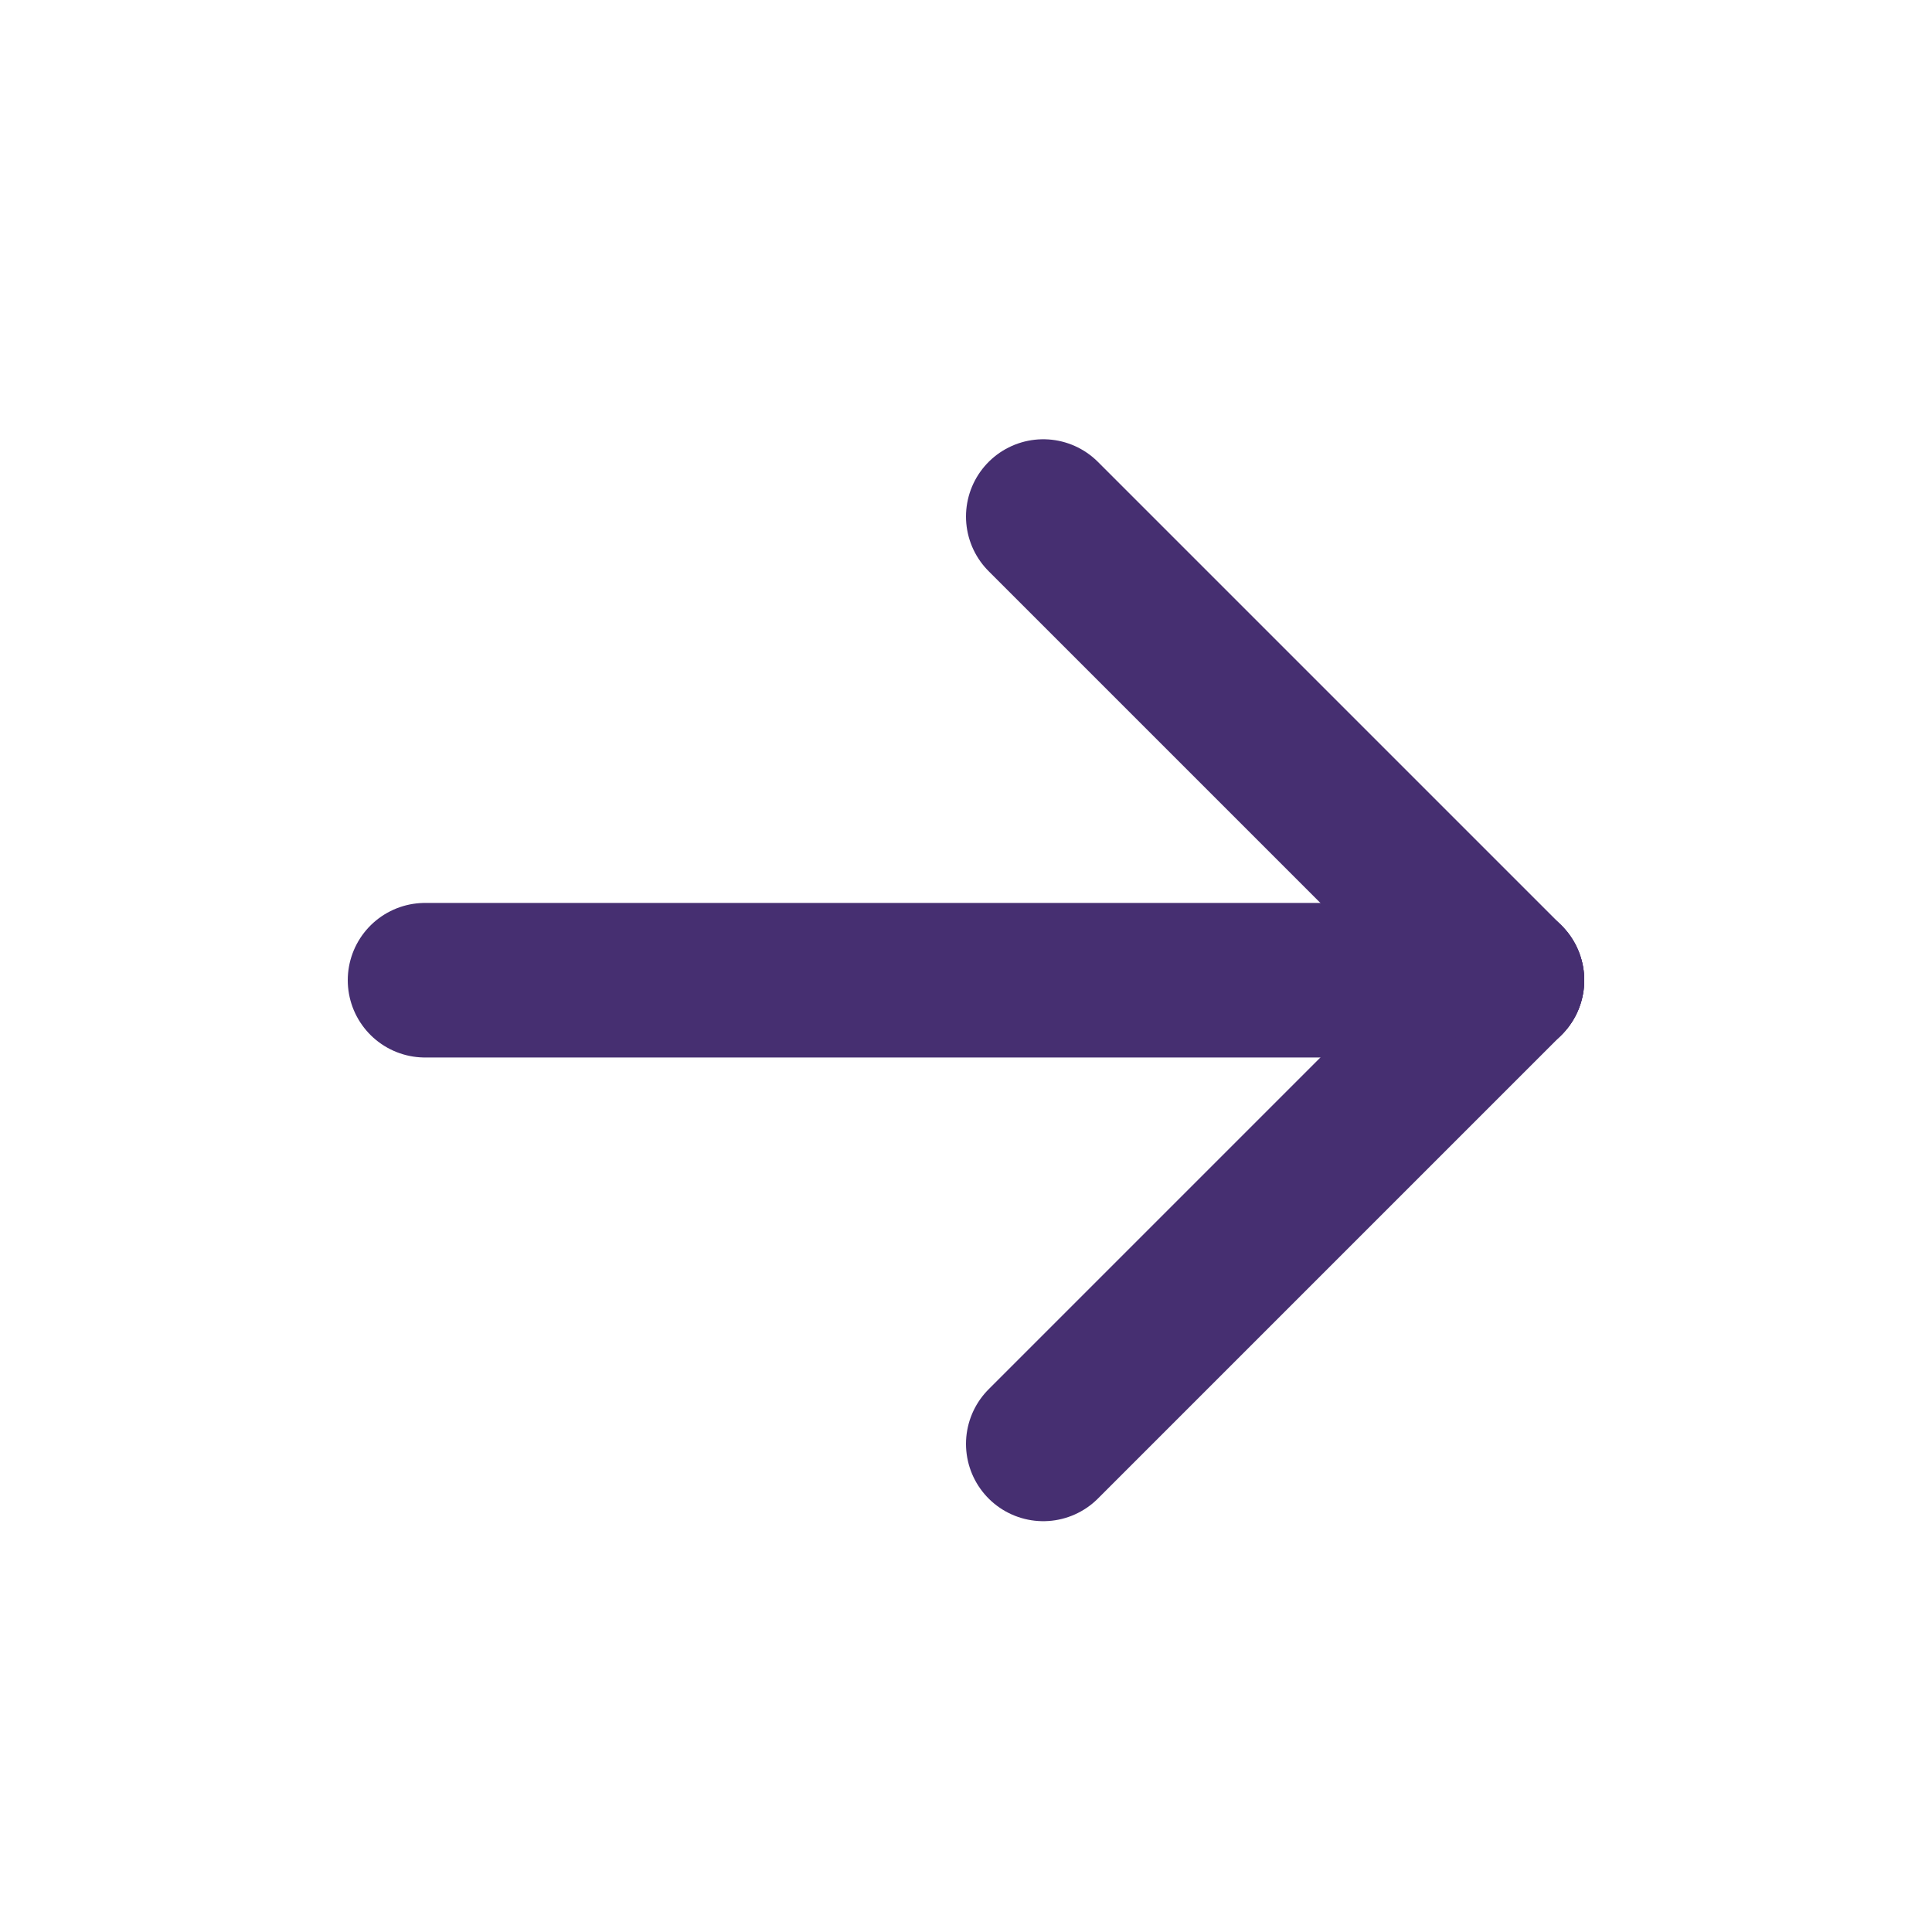
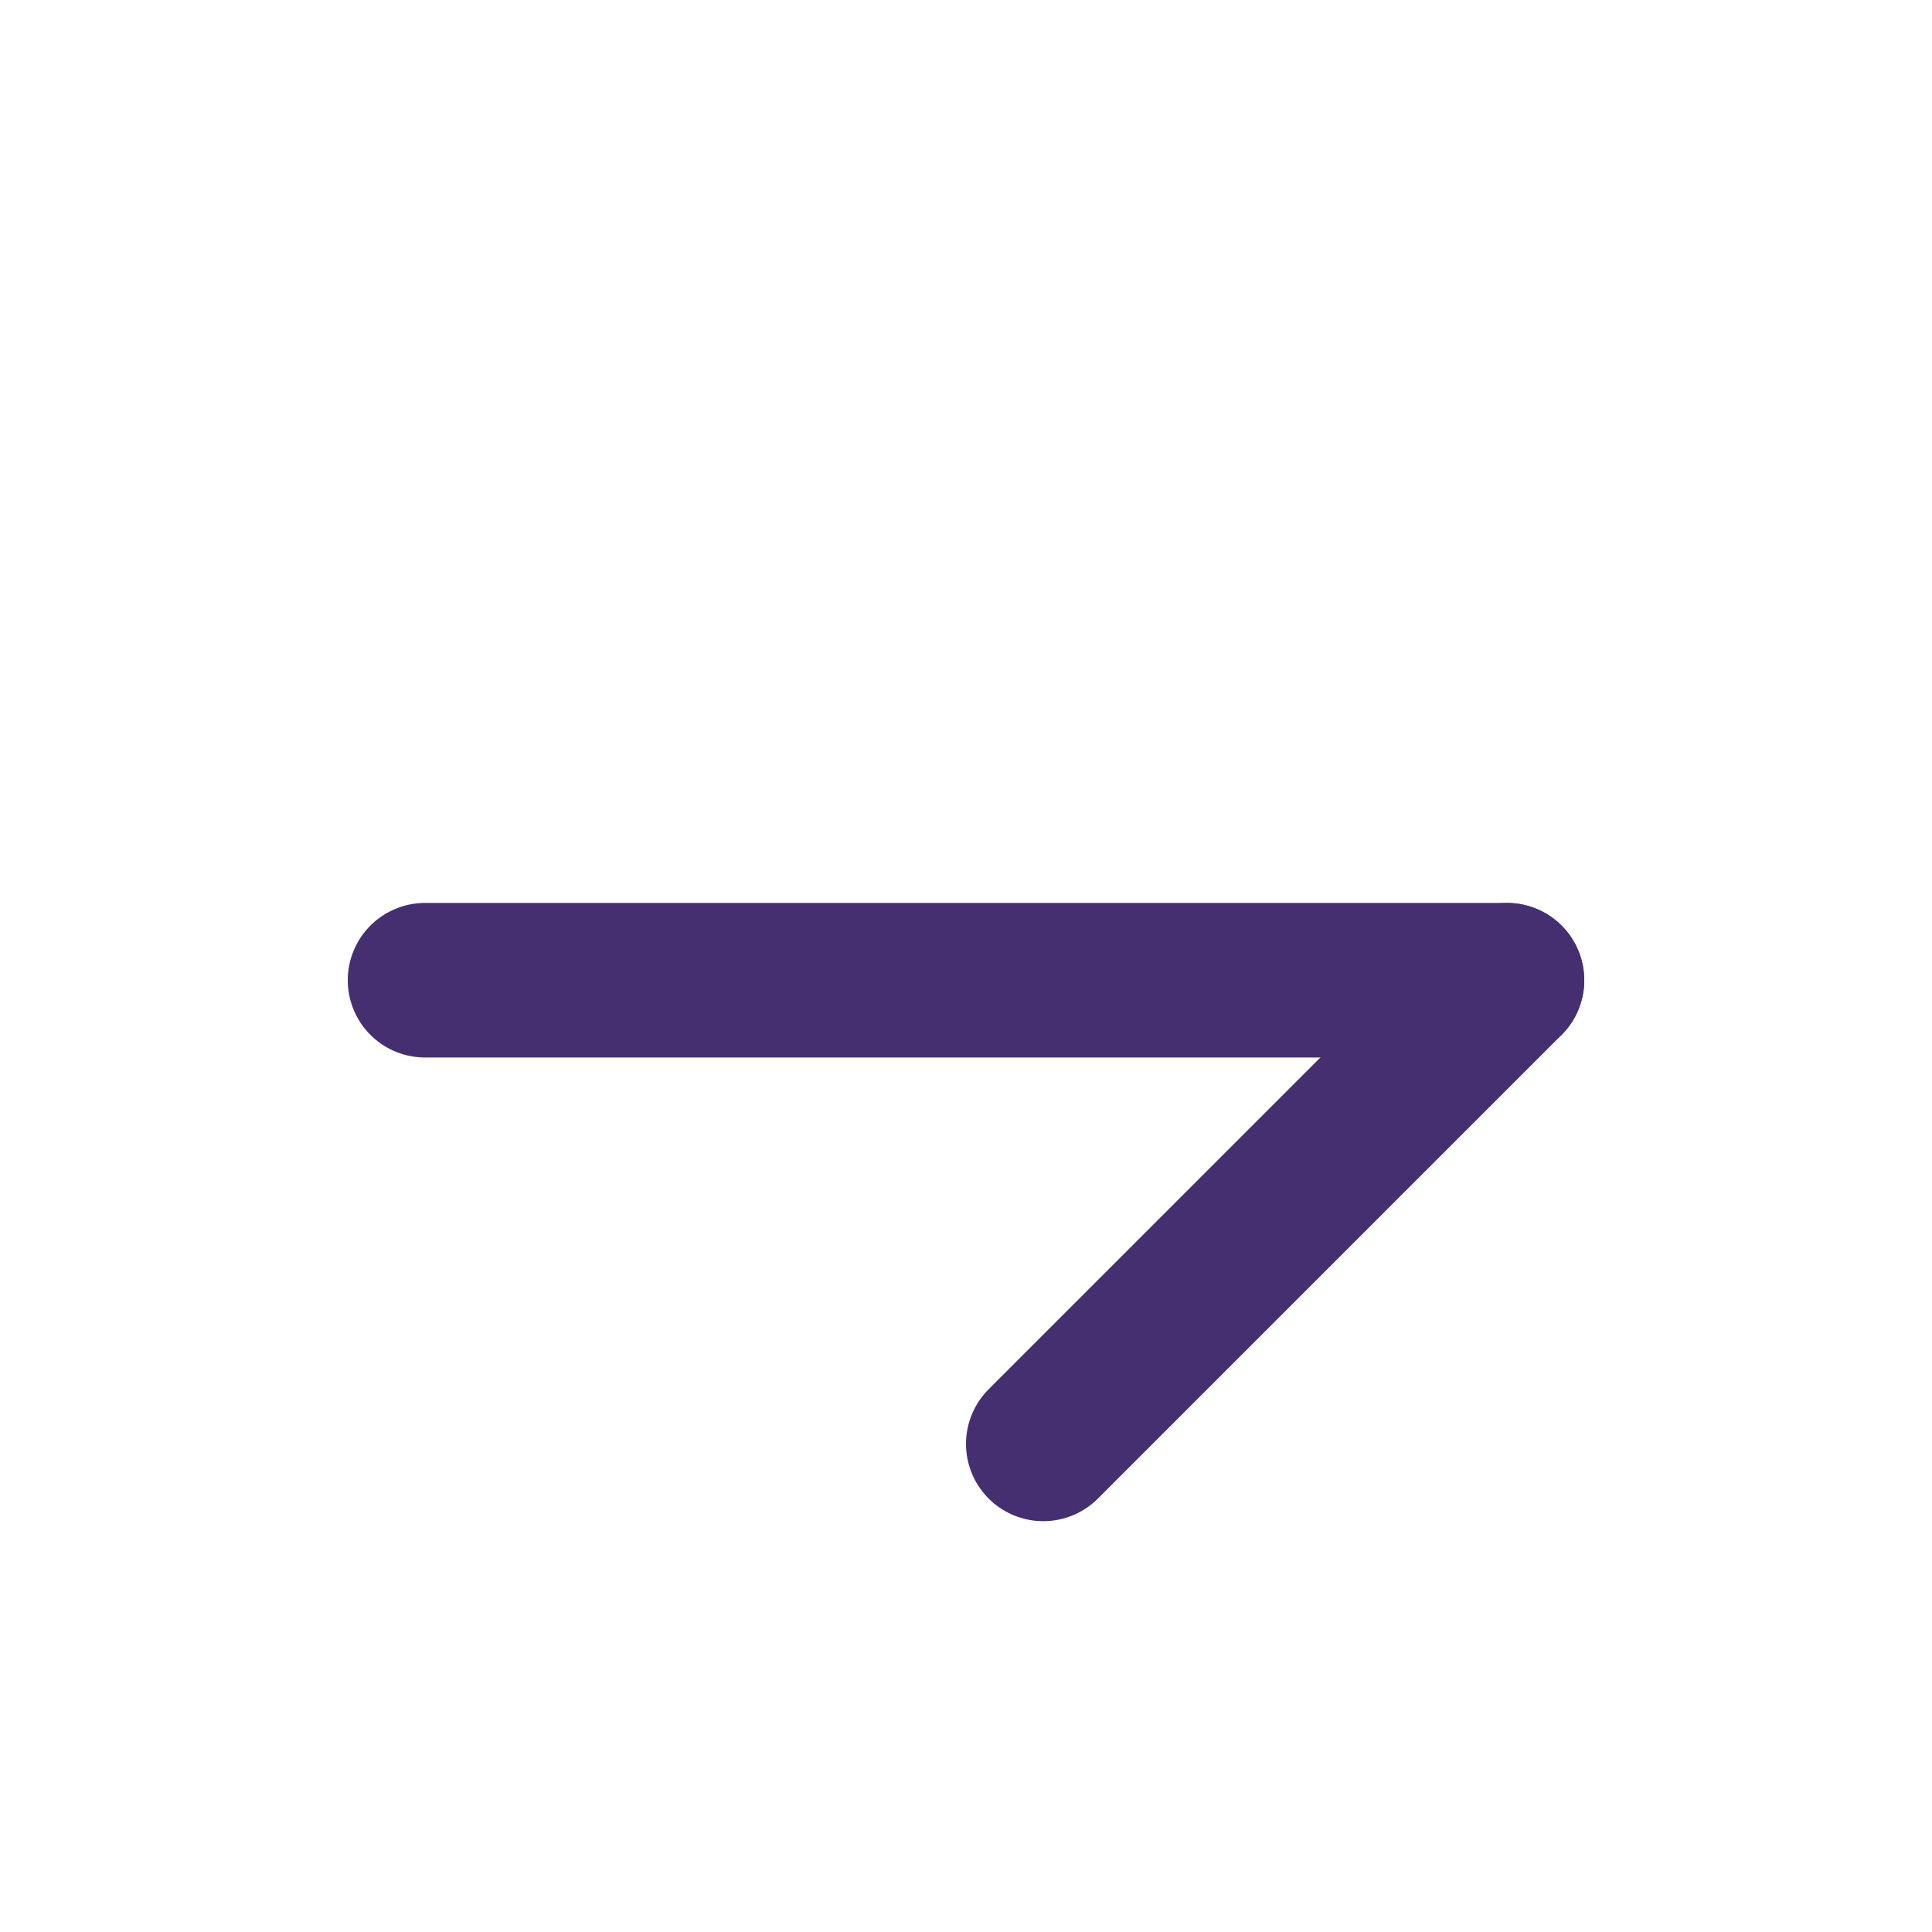
<svg xmlns="http://www.w3.org/2000/svg" width="25" height="25" viewBox="0 0 25 25" fill="none">
  <g clip-path="url(#clip0_2713_1523)">
    <path d="M5.5 12.684H19.5" stroke="#462F71" stroke-width="2" stroke-linecap="round" stroke-linejoin="round" />
    <path d="M13.5 18.684L19.5 12.684" stroke="#462F71" stroke-width="2" stroke-linecap="round" stroke-linejoin="round" />
-     <path d="M13.5 6.684L19.5 12.684" stroke="#462F71" stroke-width="2" stroke-linecap="round" stroke-linejoin="round" />
  </g>
  <defs>
    <clipPath id="clip0_2713_1523">
      <rect width="24" height="24" fill="white" transform="translate(0.5 0.684)" />
    </clipPath>
  </defs>
</svg>